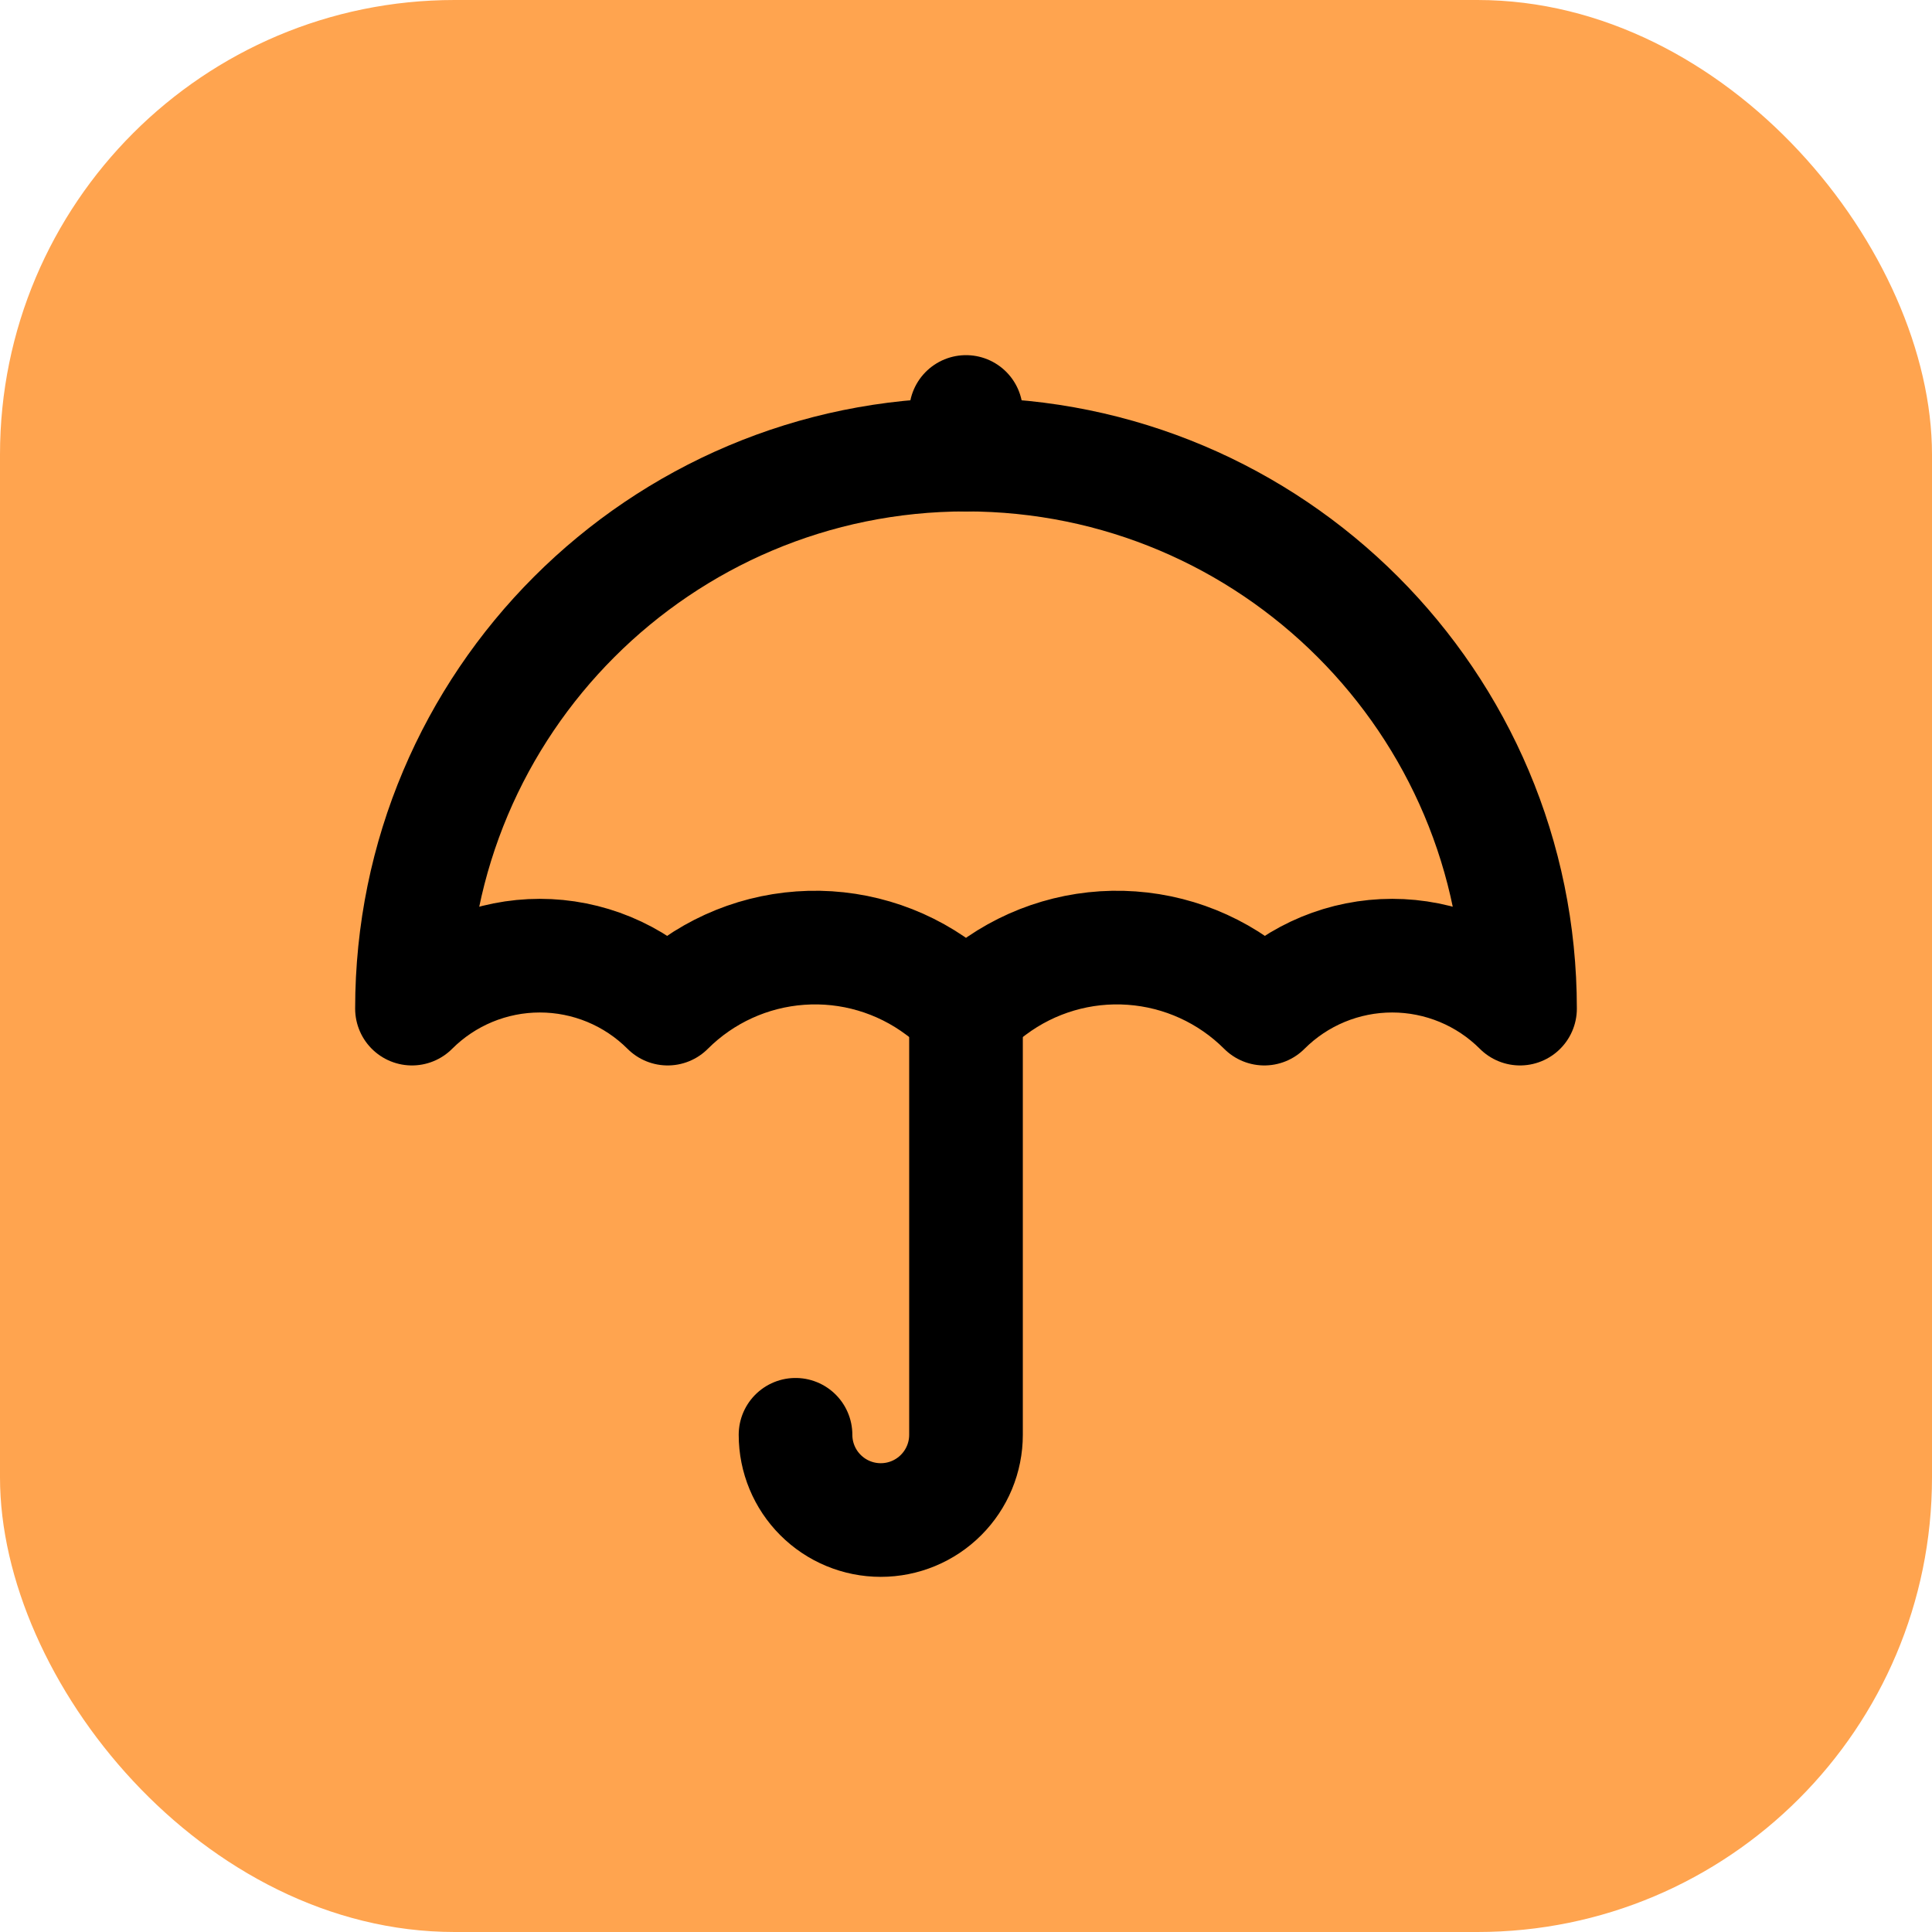
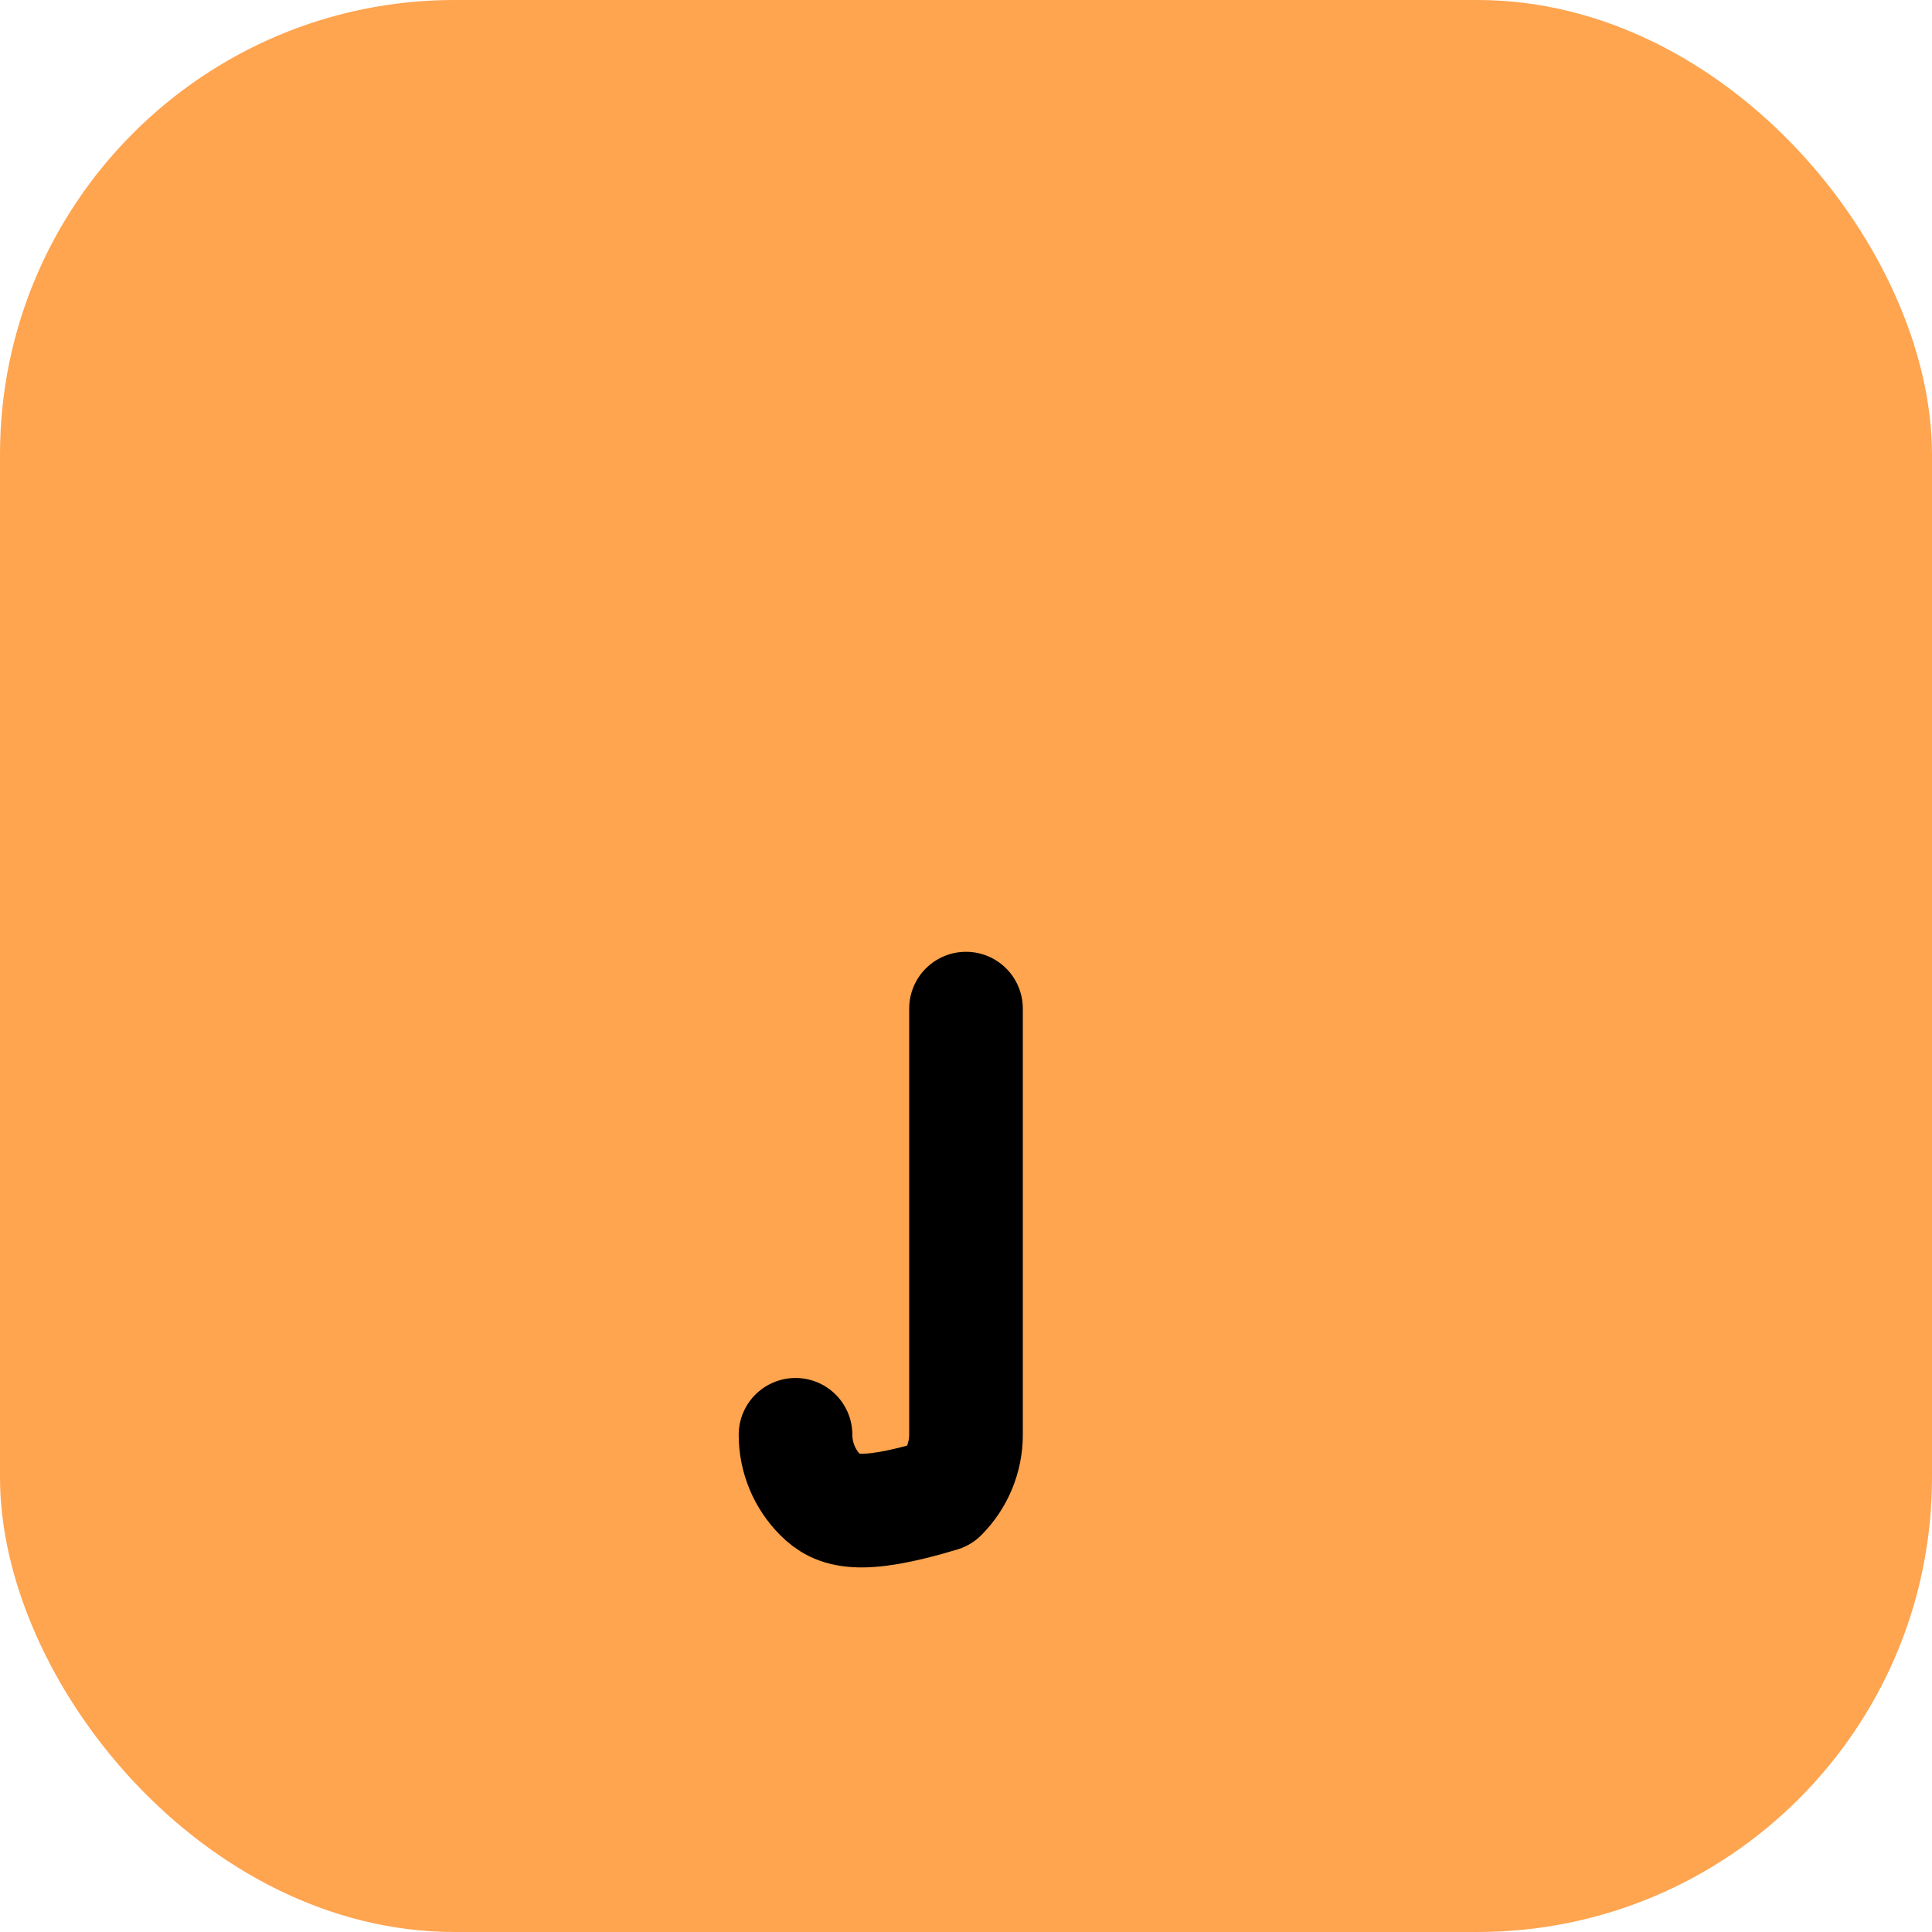
<svg xmlns="http://www.w3.org/2000/svg" width="68" height="68" viewBox="0 0 68 68" fill="none">
  <rect width="68" height="68" rx="16" fill="#FFA44F" />
-   <path d="M34 35.5L34 50.5C34 51.296 33.684 52.059 33.121 52.621C32.559 53.184 31.796 53.5 31 53.5C30.204 53.5 29.441 53.184 28.879 52.621C28.316 52.059 28 51.296 28 50.5" stroke="black" stroke-width="4" stroke-linecap="round" stroke-linejoin="round" />
-   <path d="M53.5 35.5C53.5 24.73 44.77 16 34 16C23.23 16 14.5 24.73 14.5 35.5C15.091 34.909 15.793 34.44 16.565 34.12C17.337 33.801 18.164 33.636 19 33.636C19.836 33.636 20.663 33.801 21.435 34.12C22.207 34.44 22.909 34.909 23.5 35.5C24.749 34.251 26.407 33.495 28.169 33.37C29.93 33.244 31.678 33.759 33.092 34.818L34 35.5L34.908 34.818C36.322 33.759 38.069 33.244 39.831 33.37C41.593 33.495 43.251 34.251 44.5 35.5C45.091 34.909 45.792 34.44 46.565 34.12C47.337 33.801 48.164 33.636 49 33.636C49.836 33.636 50.663 33.801 51.435 34.12C52.208 34.44 52.909 34.909 53.5 35.5Z" stroke="black" stroke-width="4" stroke-linecap="round" stroke-linejoin="round" />
-   <path d="M34 16L34 14.5" stroke="black" stroke-width="4" stroke-linecap="round" stroke-linejoin="round" />
+   <path d="M34 35.5L34 50.5C34 51.296 33.684 52.059 33.121 52.621C30.204 53.5 29.441 53.184 28.879 52.621C28.316 52.059 28 51.296 28 50.5" stroke="black" stroke-width="4" stroke-linecap="round" stroke-linejoin="round" />
</svg>